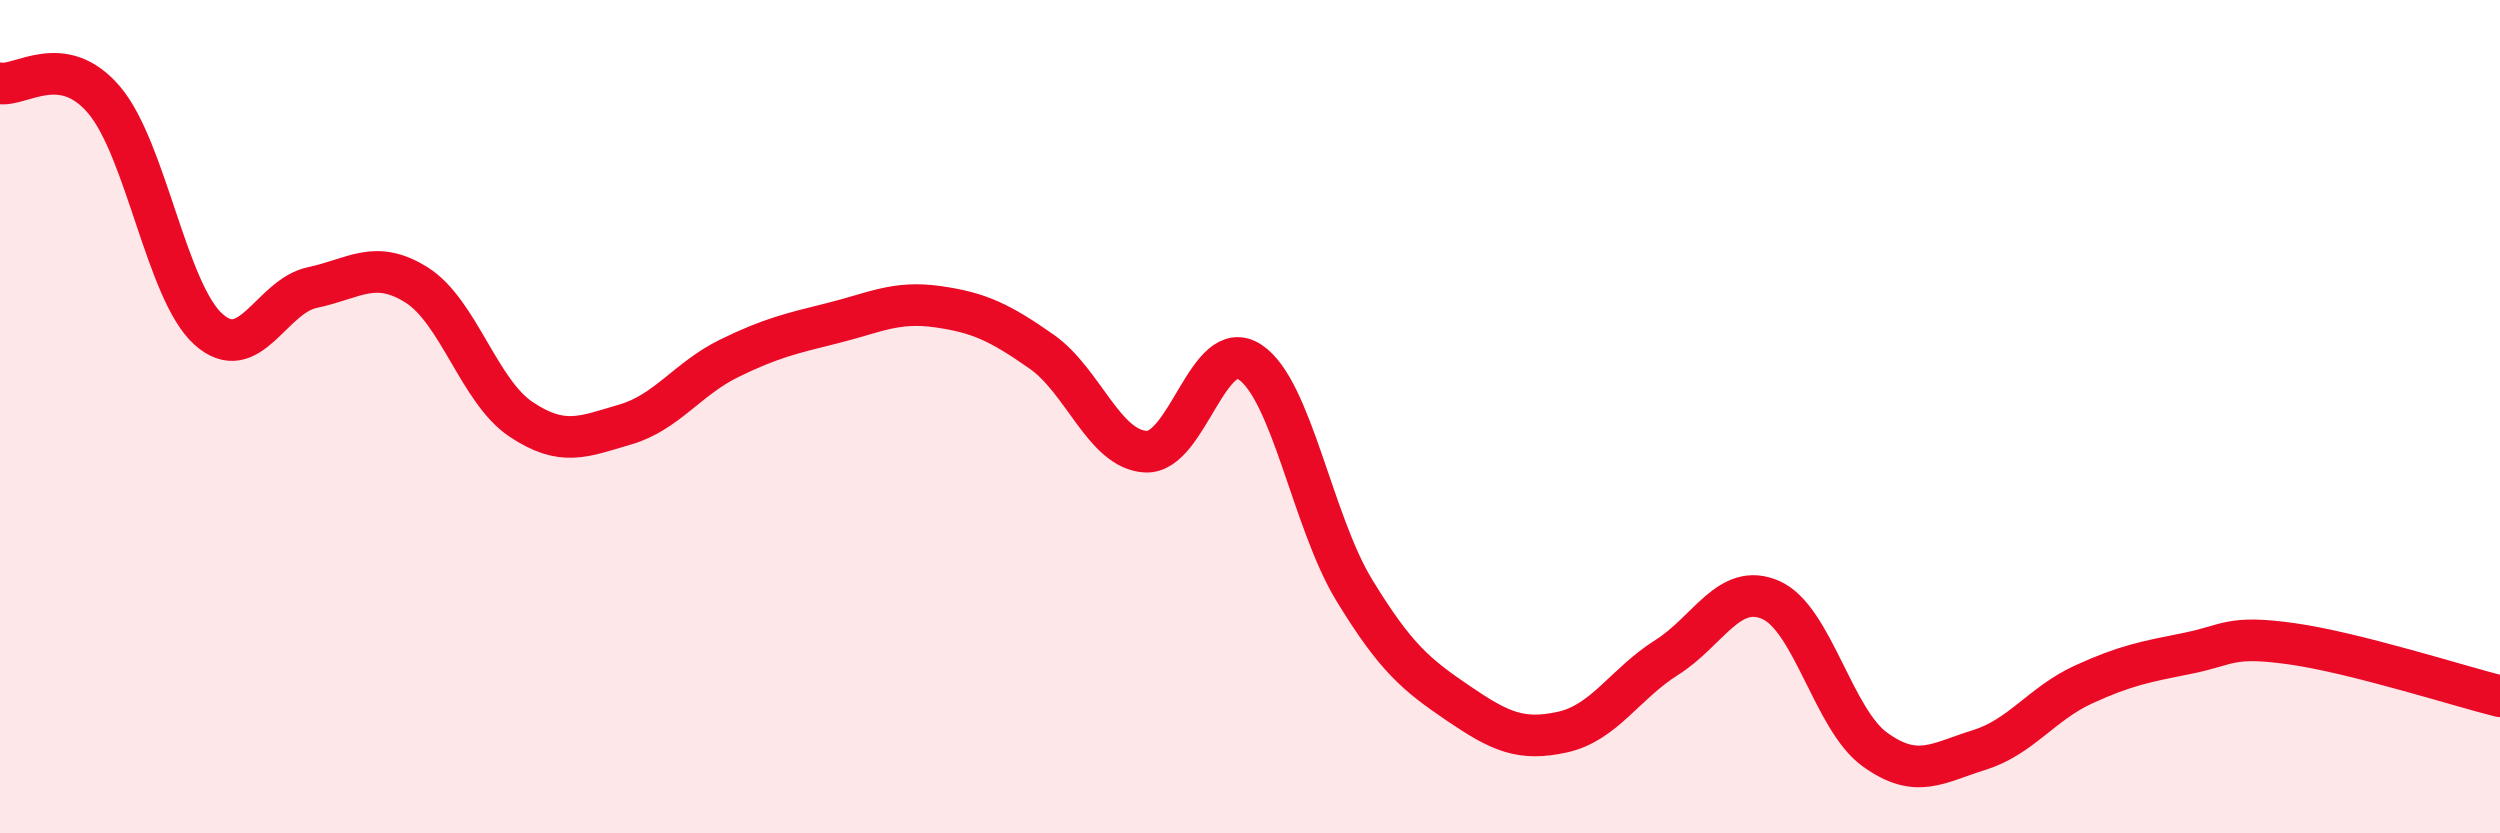
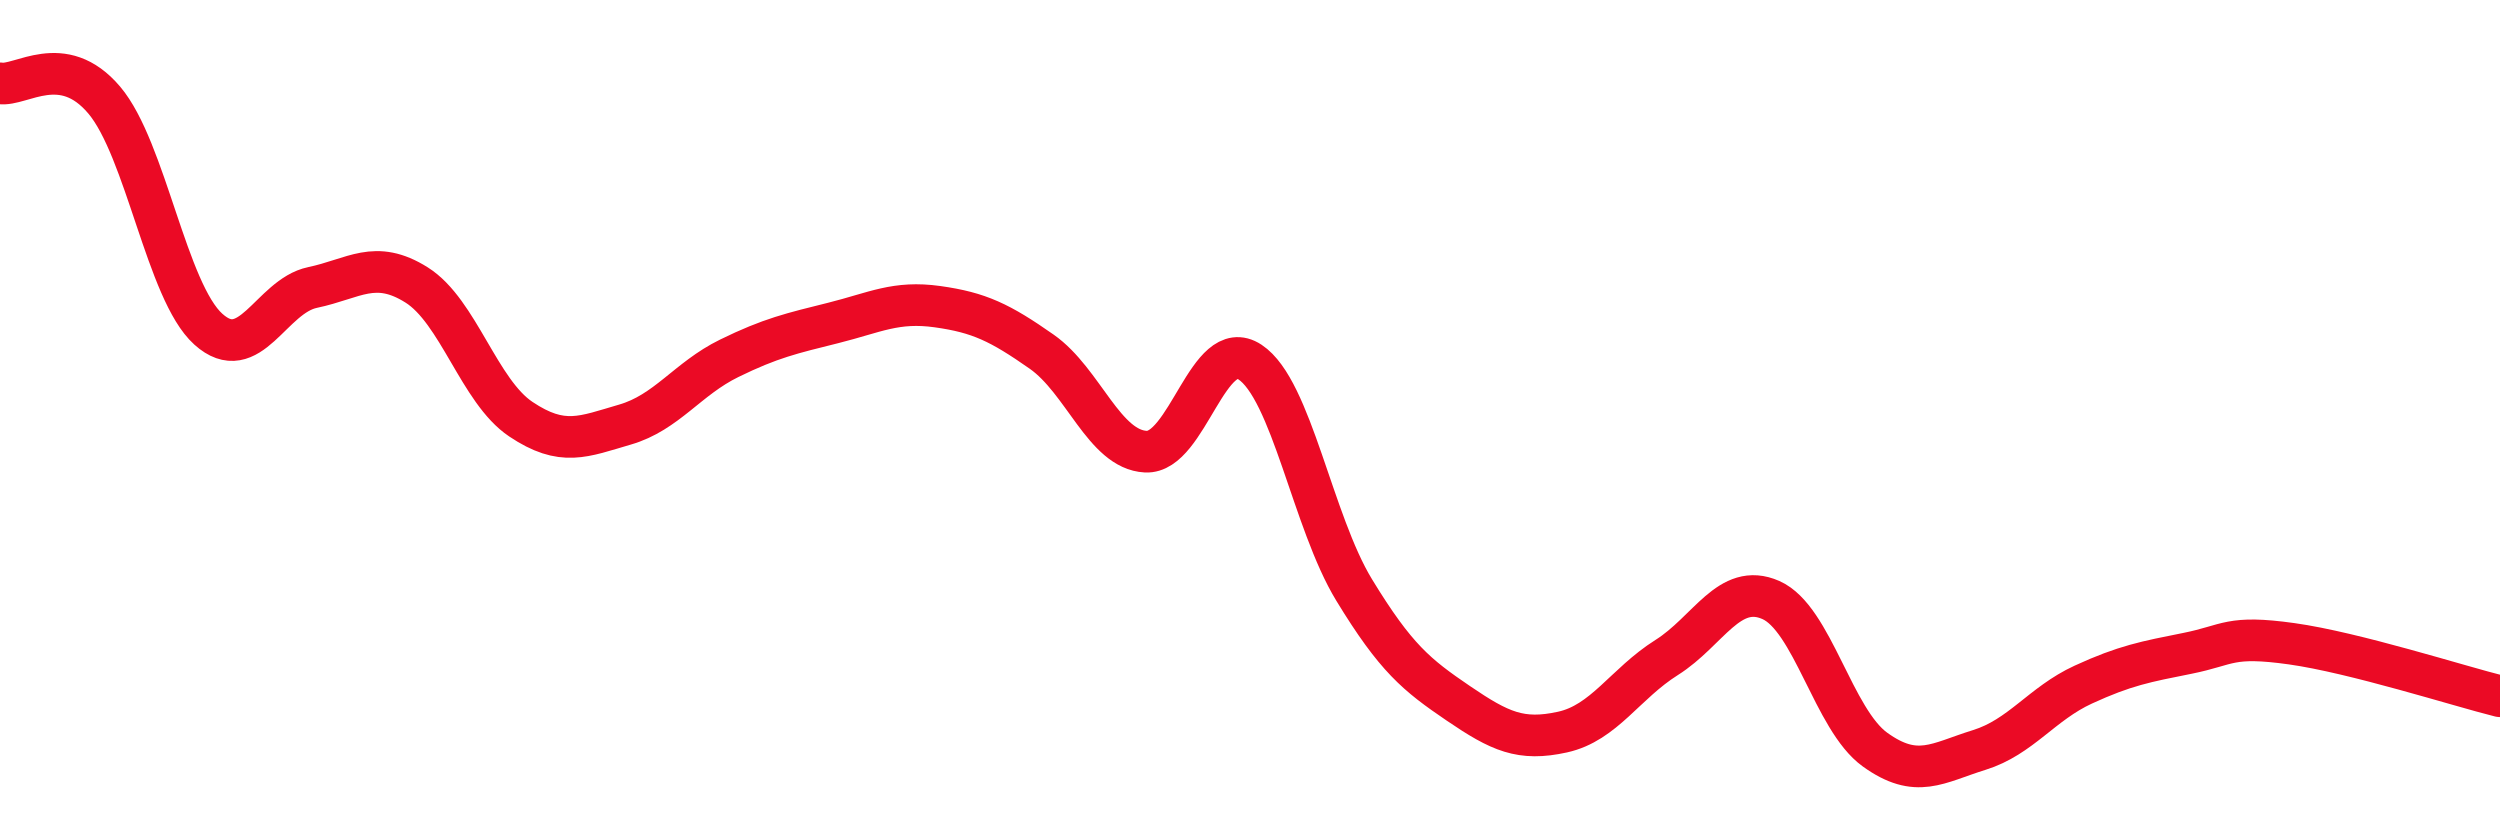
<svg xmlns="http://www.w3.org/2000/svg" width="60" height="20" viewBox="0 0 60 20">
-   <path d="M 0,2 C 0.5,2.08 1.5,1.22 2.5,2.4 C 3.5,3.58 4,7 5,7.9 C 6,8.8 6.5,7.11 7.5,6.9 C 8.5,6.69 9,6.21 10,6.84 C 11,7.47 11.5,9.39 12.5,10.06 C 13.5,10.73 14,10.48 15,10.19 C 16,9.9 16.5,9.09 17.5,8.6 C 18.5,8.11 19,8 20,7.75 C 21,7.5 21.5,7.22 22.5,7.36 C 23.5,7.5 24,7.74 25,8.44 C 26,9.14 26.5,10.79 27.5,10.84 C 28.5,10.89 29,8.03 30,8.69 C 31,9.35 31.5,12.52 32.5,14.16 C 33.5,15.8 34,16.2 35,16.88 C 36,17.56 36.5,17.79 37.5,17.57 C 38.5,17.35 39,16.41 40,15.78 C 41,15.15 41.5,13.96 42.5,14.4 C 43.5,14.84 44,17.27 45,17.99 C 46,18.71 46.5,18.31 47.5,18 C 48.5,17.69 49,16.89 50,16.43 C 51,15.97 51.5,15.88 52.5,15.68 C 53.5,15.48 53.5,15.24 55,15.45 C 56.5,15.66 59,16.46 60,16.71L60 20L0 20Z" fill="#EB0A25" opacity="0.1" stroke-linecap="round" stroke-linejoin="round" />
  <path d="M 0,2 C 0.5,2.08 1.5,1.22 2.5,2.4 C 3.5,3.58 4,7 5,7.9 C 6,8.8 6.5,7.11 7.5,6.9 C 8.5,6.69 9,6.21 10,6.84 C 11,7.47 11.5,9.39 12.5,10.06 C 13.5,10.73 14,10.48 15,10.19 C 16,9.9 16.5,9.09 17.5,8.6 C 18.5,8.11 19,8 20,7.75 C 21,7.5 21.5,7.22 22.5,7.36 C 23.5,7.5 24,7.74 25,8.44 C 26,9.14 26.5,10.79 27.5,10.84 C 28.5,10.89 29,8.03 30,8.69 C 31,9.35 31.5,12.52 32.5,14.16 C 33.5,15.8 34,16.2 35,16.88 C 36,17.56 36.5,17.79 37.5,17.57 C 38.5,17.35 39,16.41 40,15.78 C 41,15.15 41.5,13.96 42.5,14.4 C 43.5,14.84 44,17.27 45,17.99 C 46,18.71 46.5,18.31 47.5,18 C 48.5,17.69 49,16.89 50,16.43 C 51,15.97 51.5,15.88 52.5,15.68 C 53.5,15.48 53.5,15.24 55,15.45 C 56.5,15.66 59,16.46 60,16.71" stroke="#EB0A25" stroke-width="1" fill="none" stroke-linecap="round" stroke-linejoin="round" />
</svg>